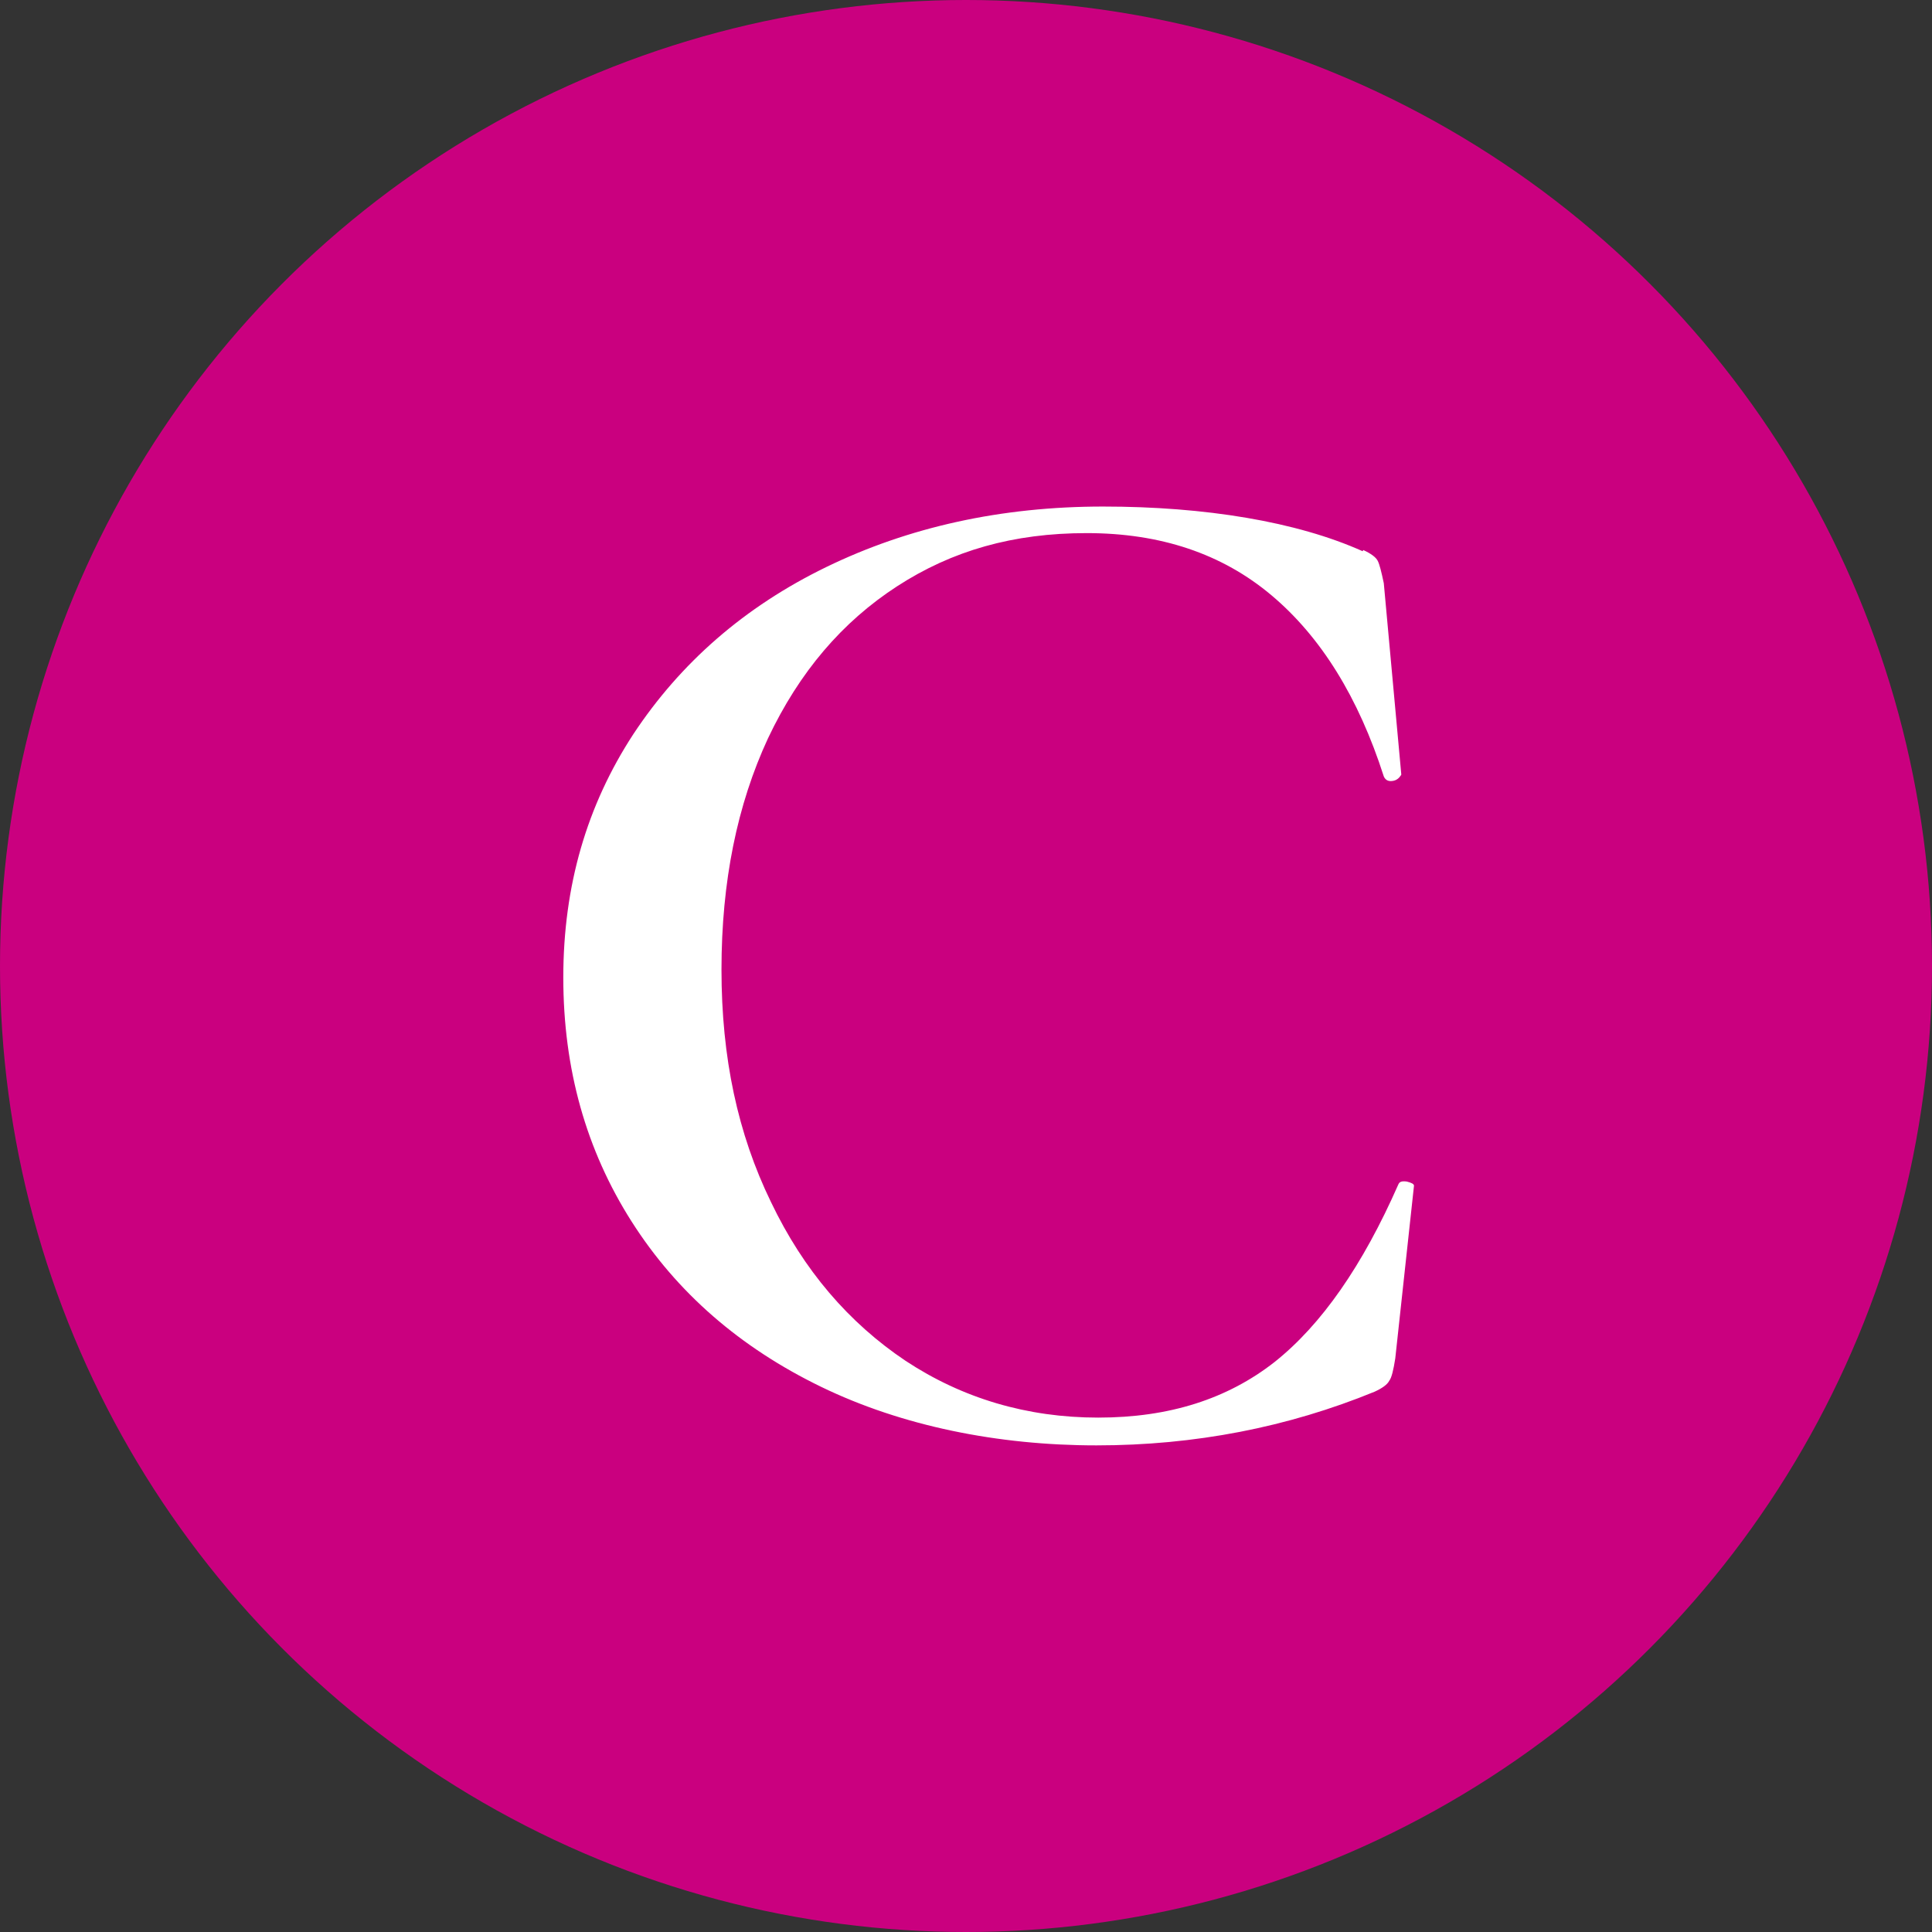
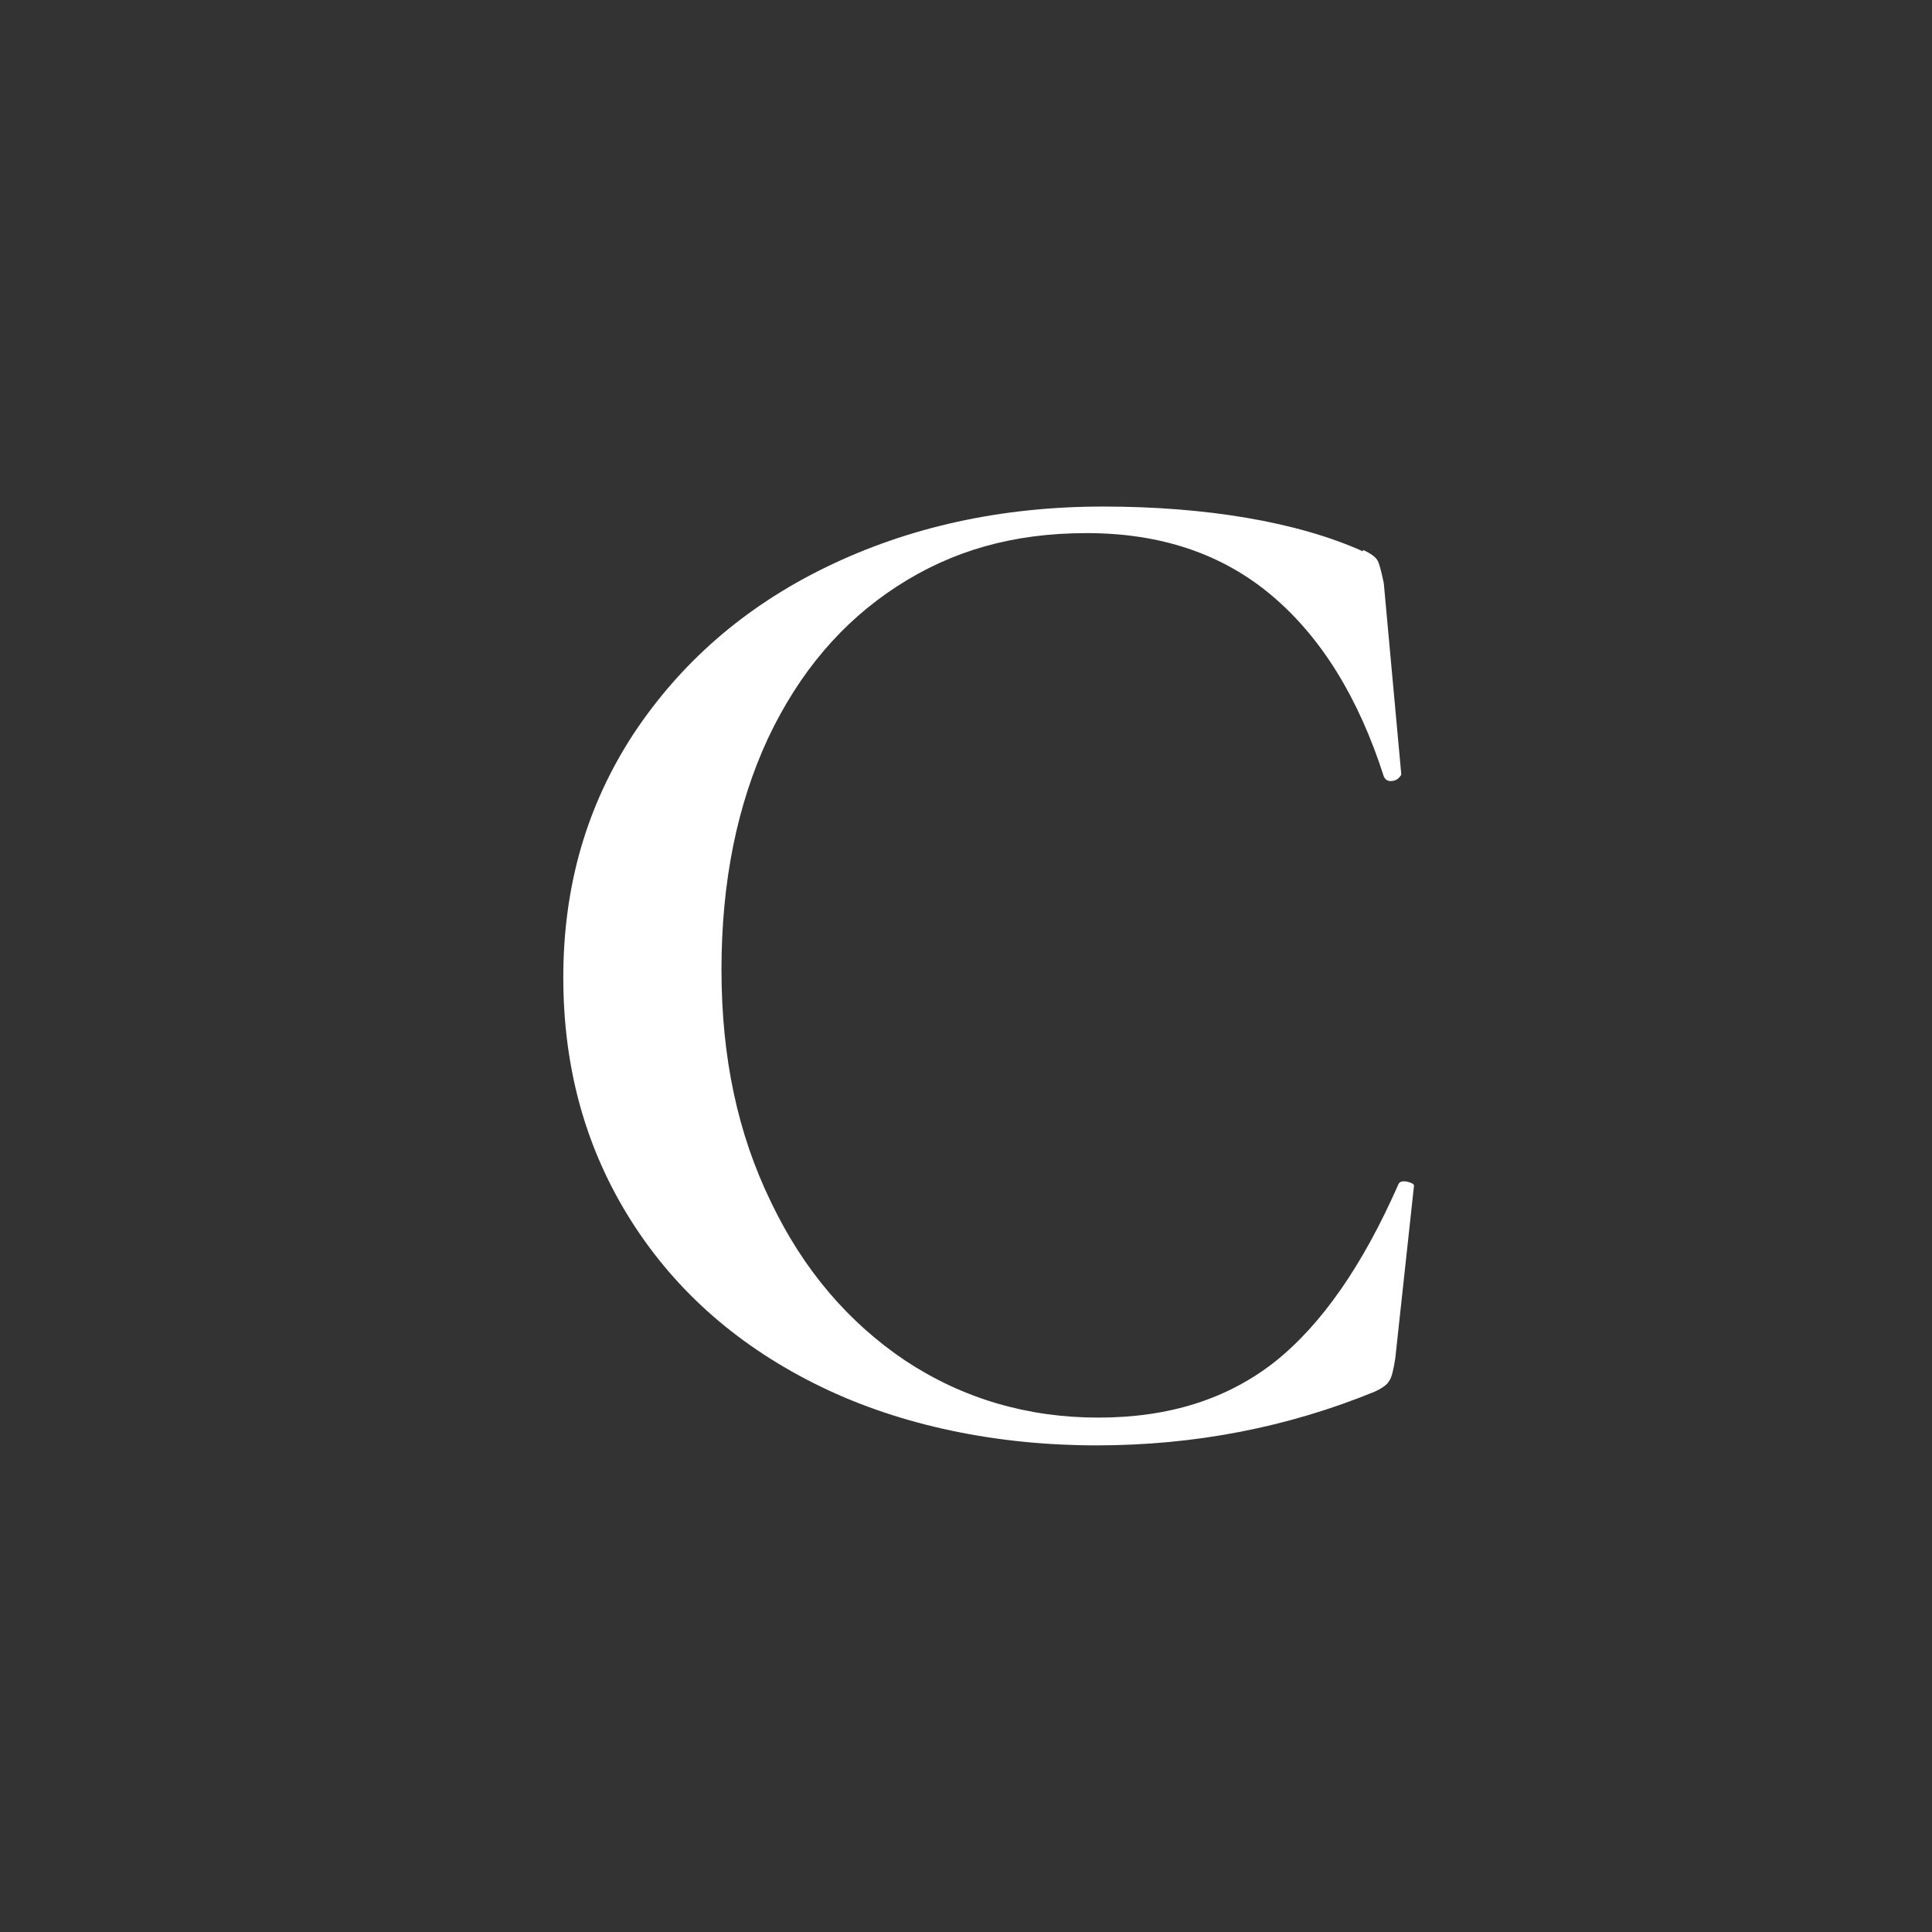
<svg xmlns="http://www.w3.org/2000/svg" id="_レイヤー_2" data-name="レイヤー 2" viewBox="0 0 32 32">
  <rect x="0" y="0" width="32" height="32" fill="#333333" stroke="none" />
  <defs>
    <style>
      .cls-1 {
        fill: #fff;
      }

      .cls-1, .cls-2 {
        stroke-width: 0px;
      }

      .cls-2 {
        fill: #ca007f;
      }
    </style>
  </defs>
  <g id="_レイヤー_1-2" data-name="レイヤー 1">
    <g>
-       <circle class="cls-2" cx="16" cy="16" r="16" />
      <path class="cls-1" d="m22.58,9.11c.13.06.21.12.24.18s.06.18.1.37l.29,3.17s-.04.08-.12.1c-.08.02-.14,0-.17-.07-.42-1.31-1.04-2.31-1.86-3-.82-.69-1.84-1.03-3.06-1.03s-2.23.29-3.14.88-1.62,1.42-2.14,2.52c-.51,1.1-.77,2.37-.77,3.83s.27,2.72.82,3.85c.54,1.13,1.29,2,2.23,2.63.94.62,2.01.94,3.19.94s2.14-.31,2.92-.92c.78-.62,1.46-1.6,2.05-2.94.02-.05.06-.06.14-.05.08.02.12.04.12.07l-.31,2.86c-.03.19-.06.32-.1.37-.03.06-.11.12-.24.18-1.44.59-2.98.89-4.61.89s-3.22-.32-4.56-.97c-1.34-.65-2.39-1.56-3.14-2.74s-1.13-2.52-1.13-4.04.39-2.85,1.16-4.03c.78-1.18,1.84-2.11,3.2-2.77,1.36-.66,2.89-1,4.58-1s3.21.25,4.3.74Z" />
    </g>
  </g>
</svg>